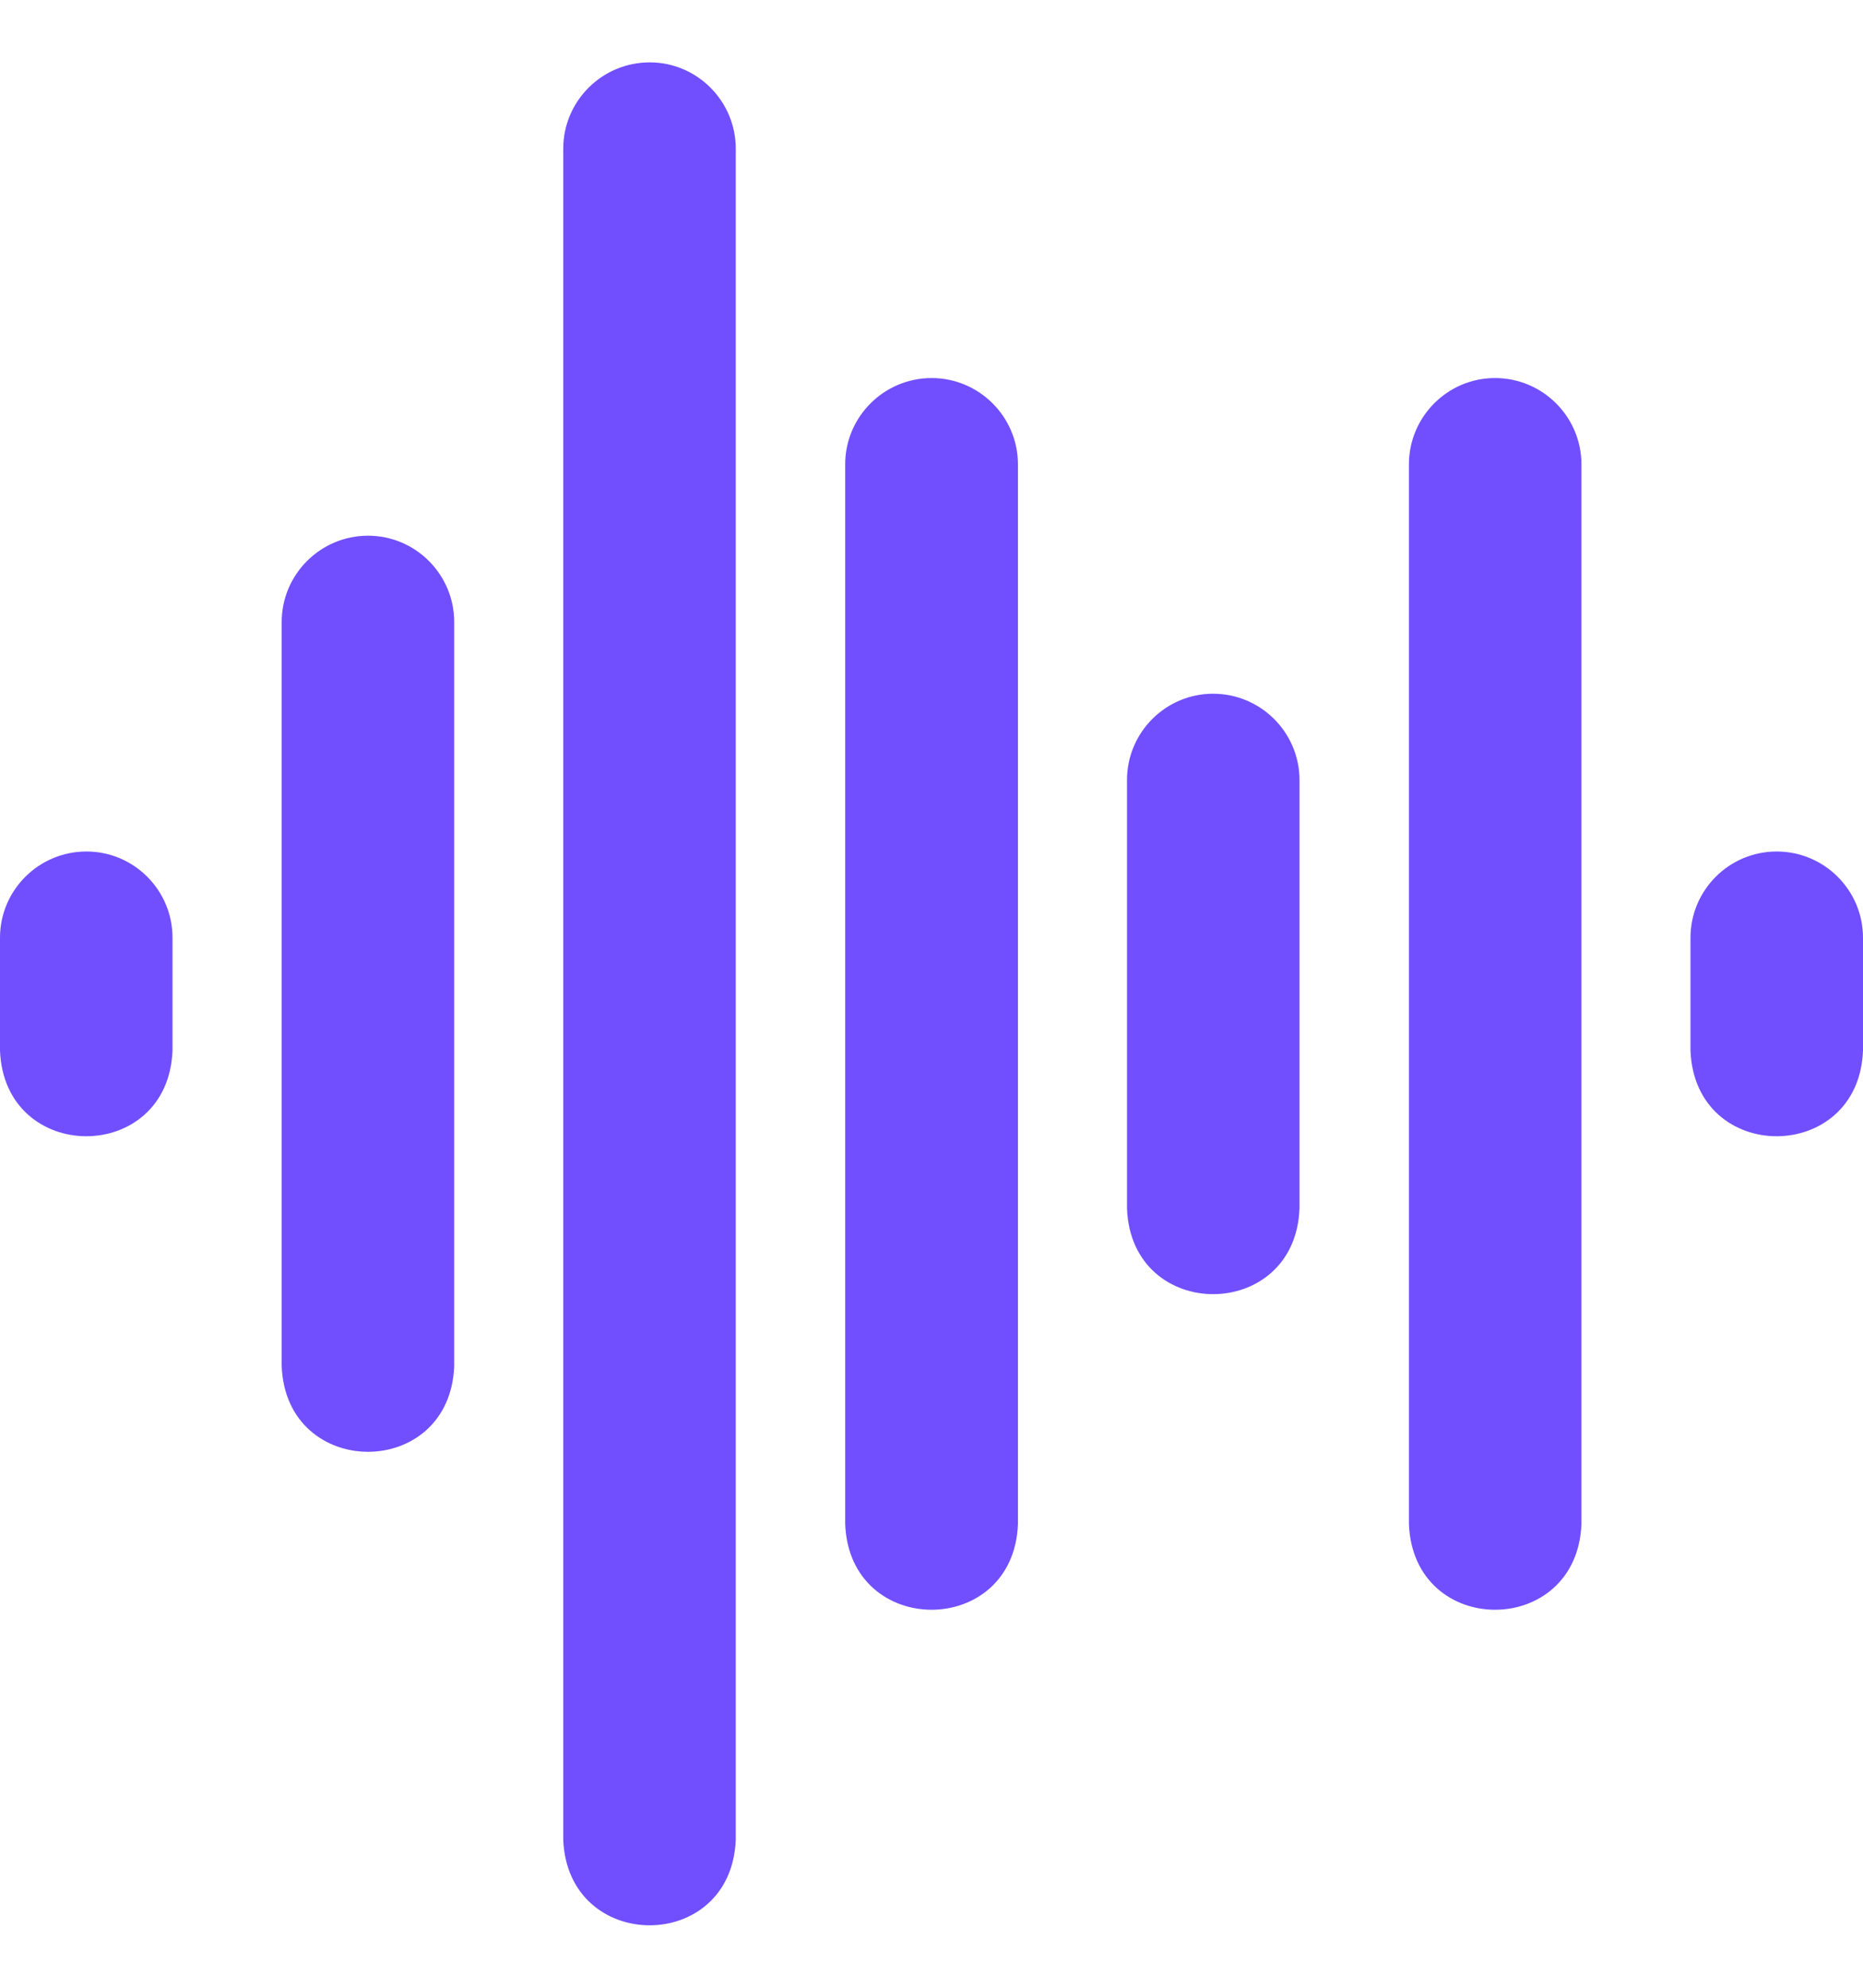
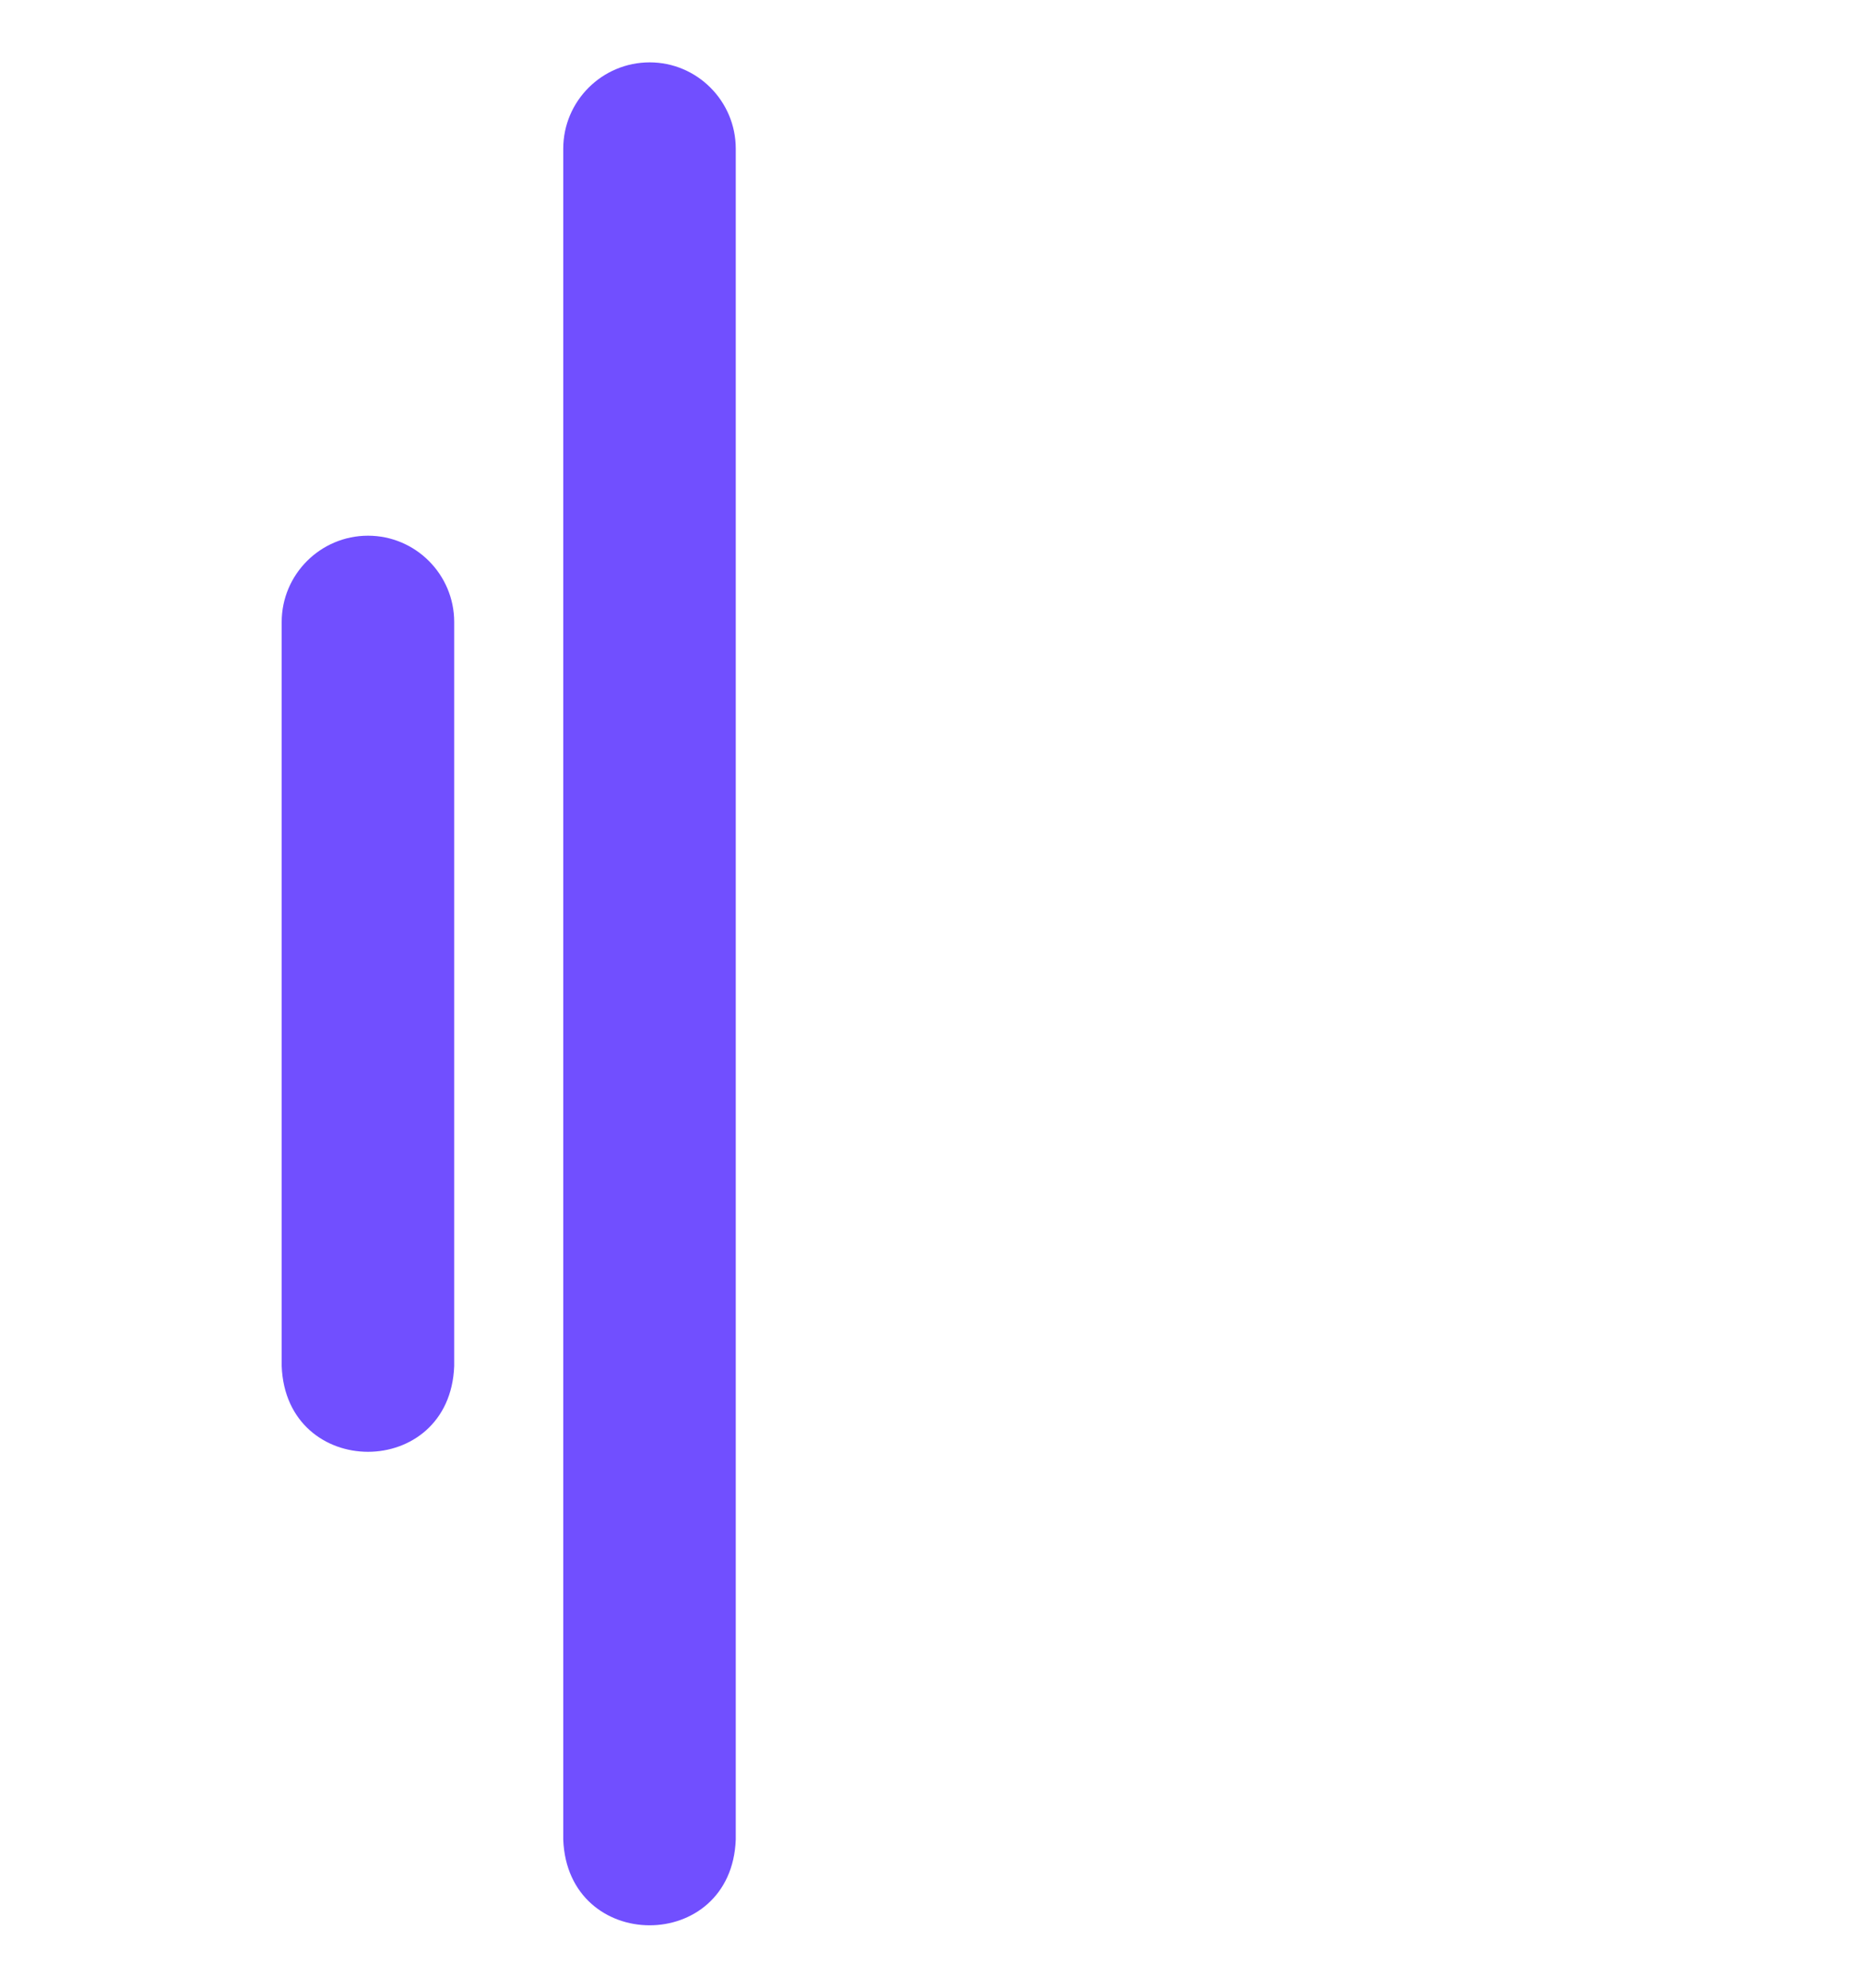
<svg xmlns="http://www.w3.org/2000/svg" width="15" height="16" viewBox="0 0 15 16" fill="none">
  <g clip-path="url(#clip0_1297_16591)">
-     <path d="M12.037 3.043C11.655 3.043 11.344 3.355 11.344 3.738V12.267C11.379 13.189 12.698 13.186 12.733 12.267V3.738C12.733 3.355 12.421 3.043 12.037 3.043Z" fill="#714FFF" />
-     <path d="M7.501 3.043C7.117 3.043 6.805 3.355 6.805 3.738V12.267C6.84 13.188 8.162 13.187 8.196 12.267V3.738C8.196 3.355 7.884 3.043 7.501 3.043Z" fill="#714FFF" />
-     <path d="M9.767 5.584C9.385 5.584 9.074 5.896 9.074 6.279V9.727C9.109 10.649 10.429 10.645 10.463 9.727V6.279C10.463 5.896 10.151 5.584 9.767 5.584Z" fill="#714FFF" />
-     <path d="M14.305 6.854C13.922 6.854 13.611 7.165 13.611 7.548V8.456C13.646 9.378 14.966 9.374 15 8.456V7.548C15 7.165 14.688 6.854 14.305 6.854Z" fill="#714FFF" />
-     <path d="M0.696 6.854C0.312 6.854 0 7.165 0 7.548V8.456C0.035 9.375 1.354 9.377 1.389 8.456V7.548C1.389 7.165 1.078 6.854 0.696 6.854Z" fill="#714FFF" />
    <path d="M2.963 4.312C2.58 4.312 2.268 4.624 2.268 5.007V10.996C2.303 11.915 3.622 11.917 3.657 10.996V5.007C3.657 4.624 3.346 4.312 2.963 4.312Z" fill="#714FFF" />
    <path d="M5.231 0.502C4.847 0.502 4.535 0.814 4.535 1.197V14.807C4.57 15.726 5.89 15.729 5.924 14.807V1.197C5.924 0.814 5.613 0.502 5.231 0.502Z" fill="#714FFF" />
  </g>
  <defs>
    <clipPath id="clip0_1297_16591">
      <rect width="15" height="15" fill="white" transform="translate(0 0.5)" />
    </clipPath>
  </defs>
</svg>